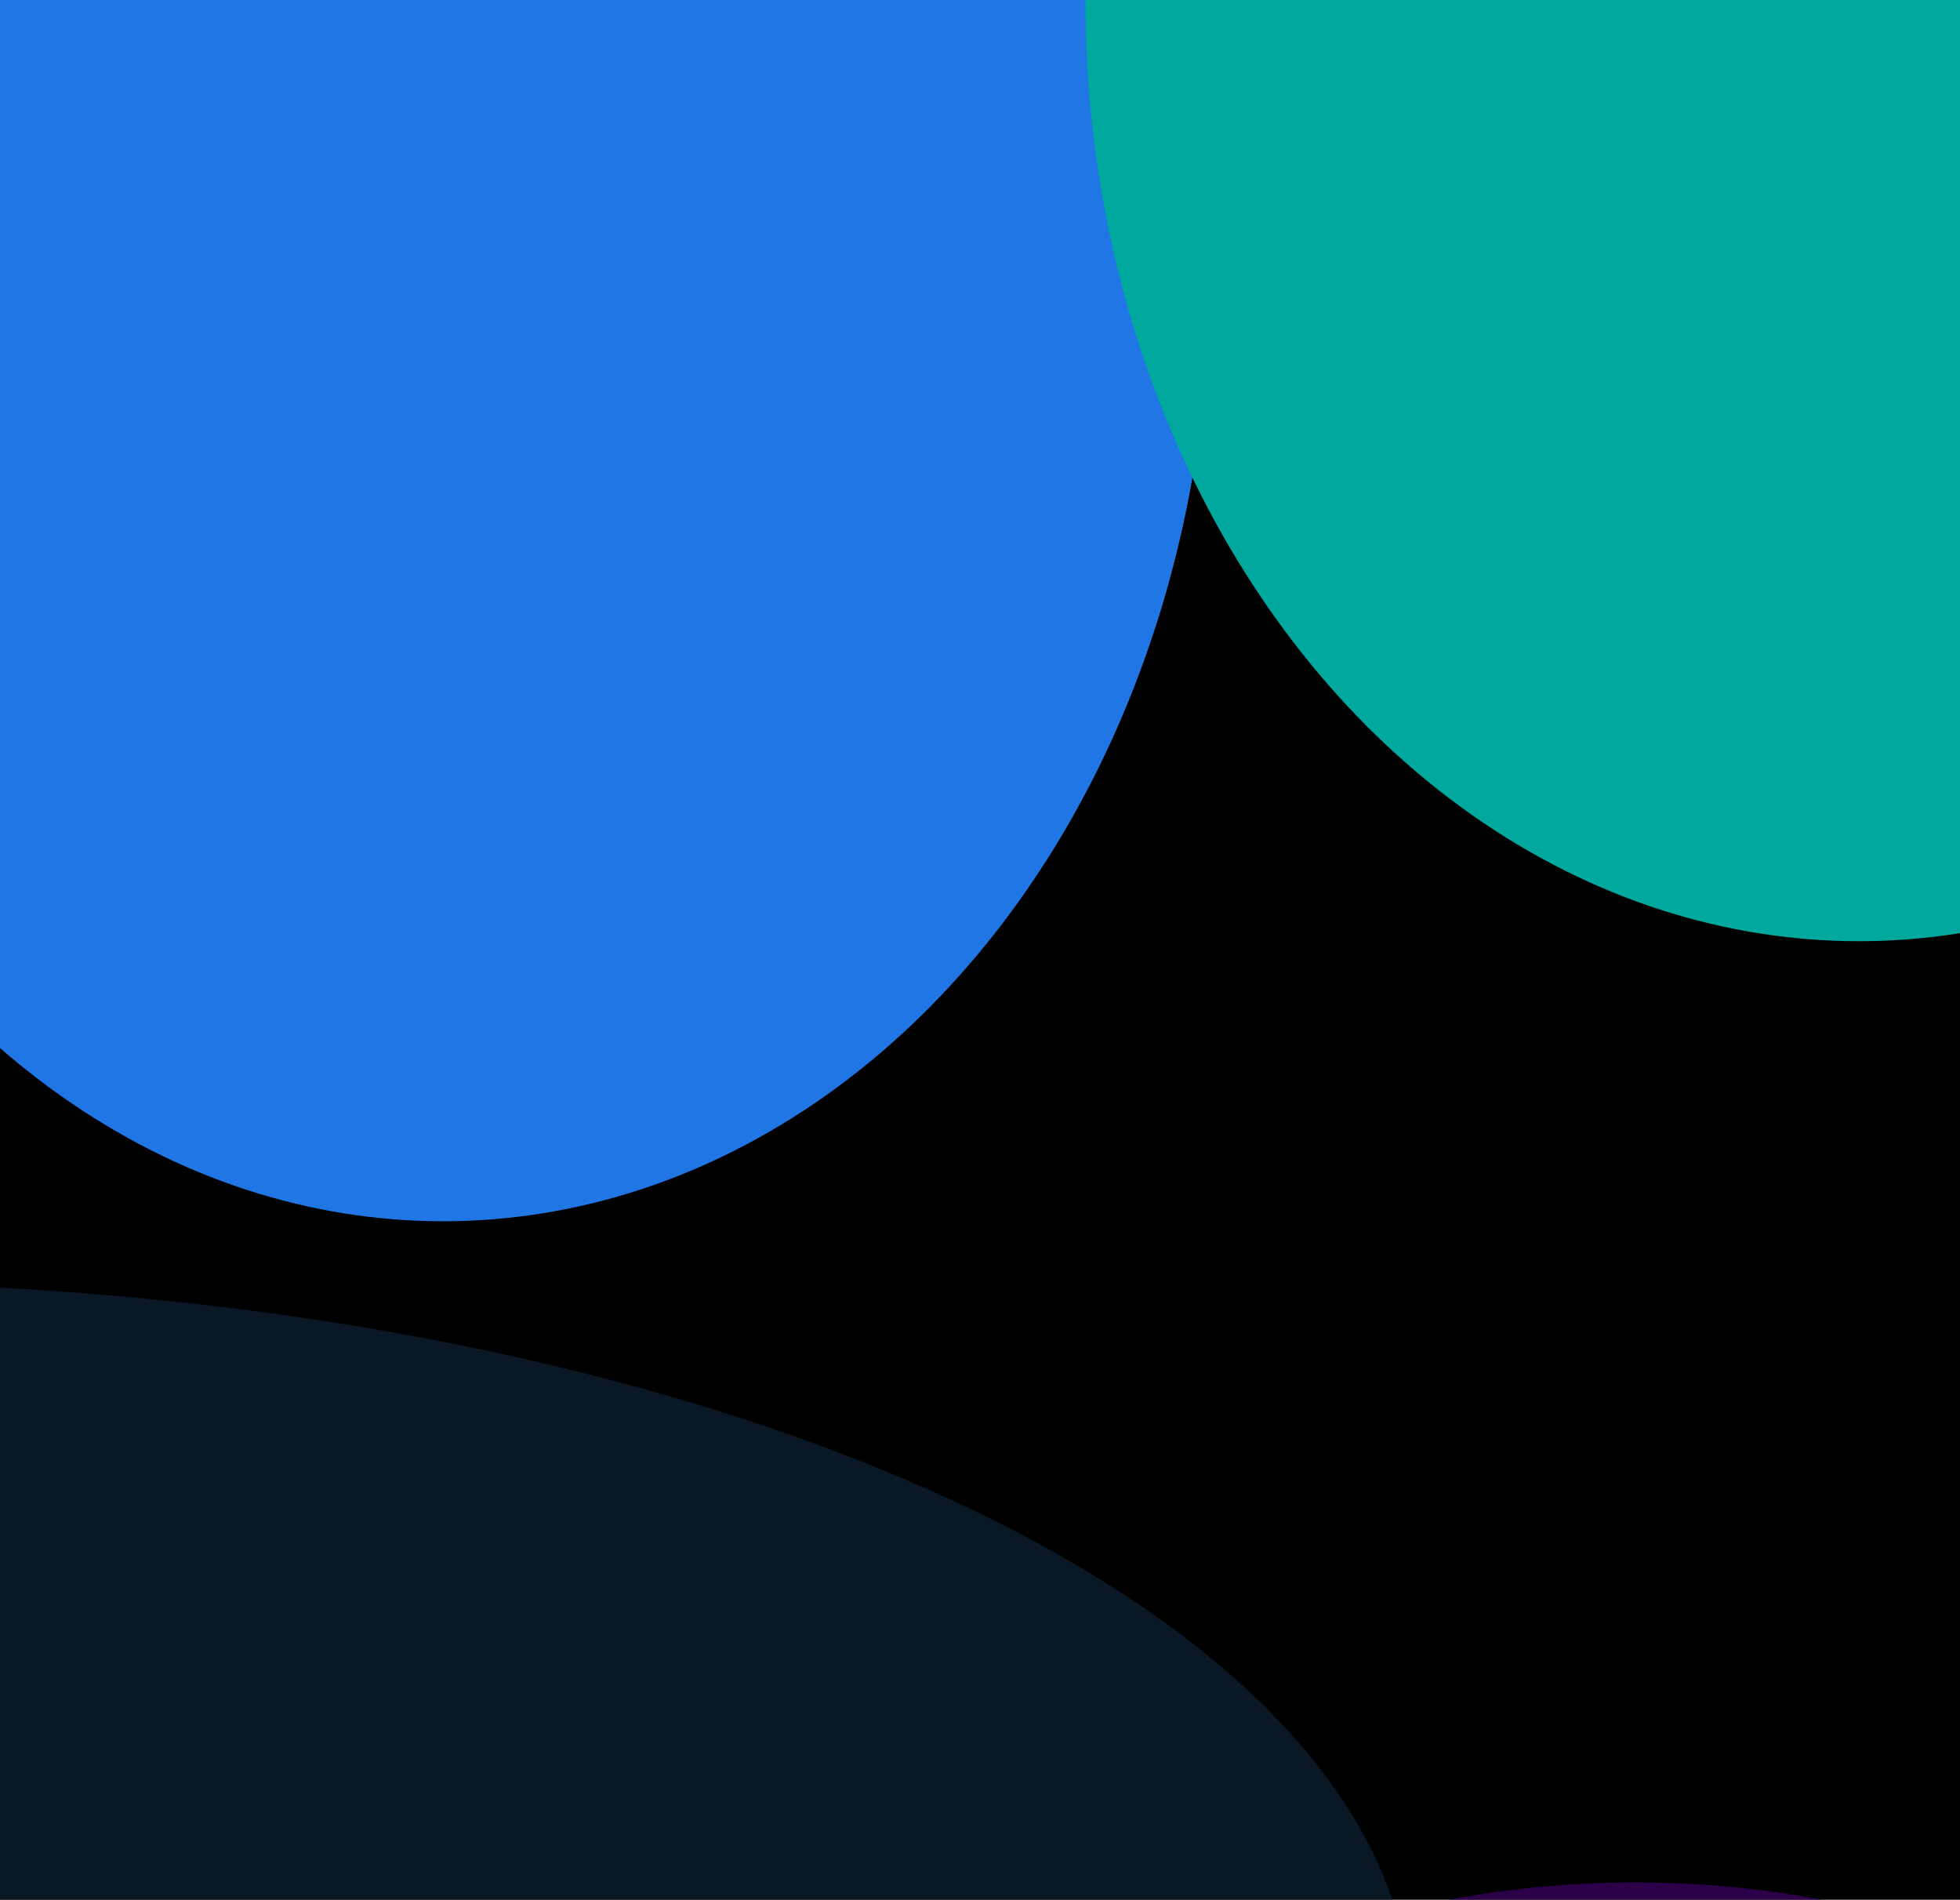
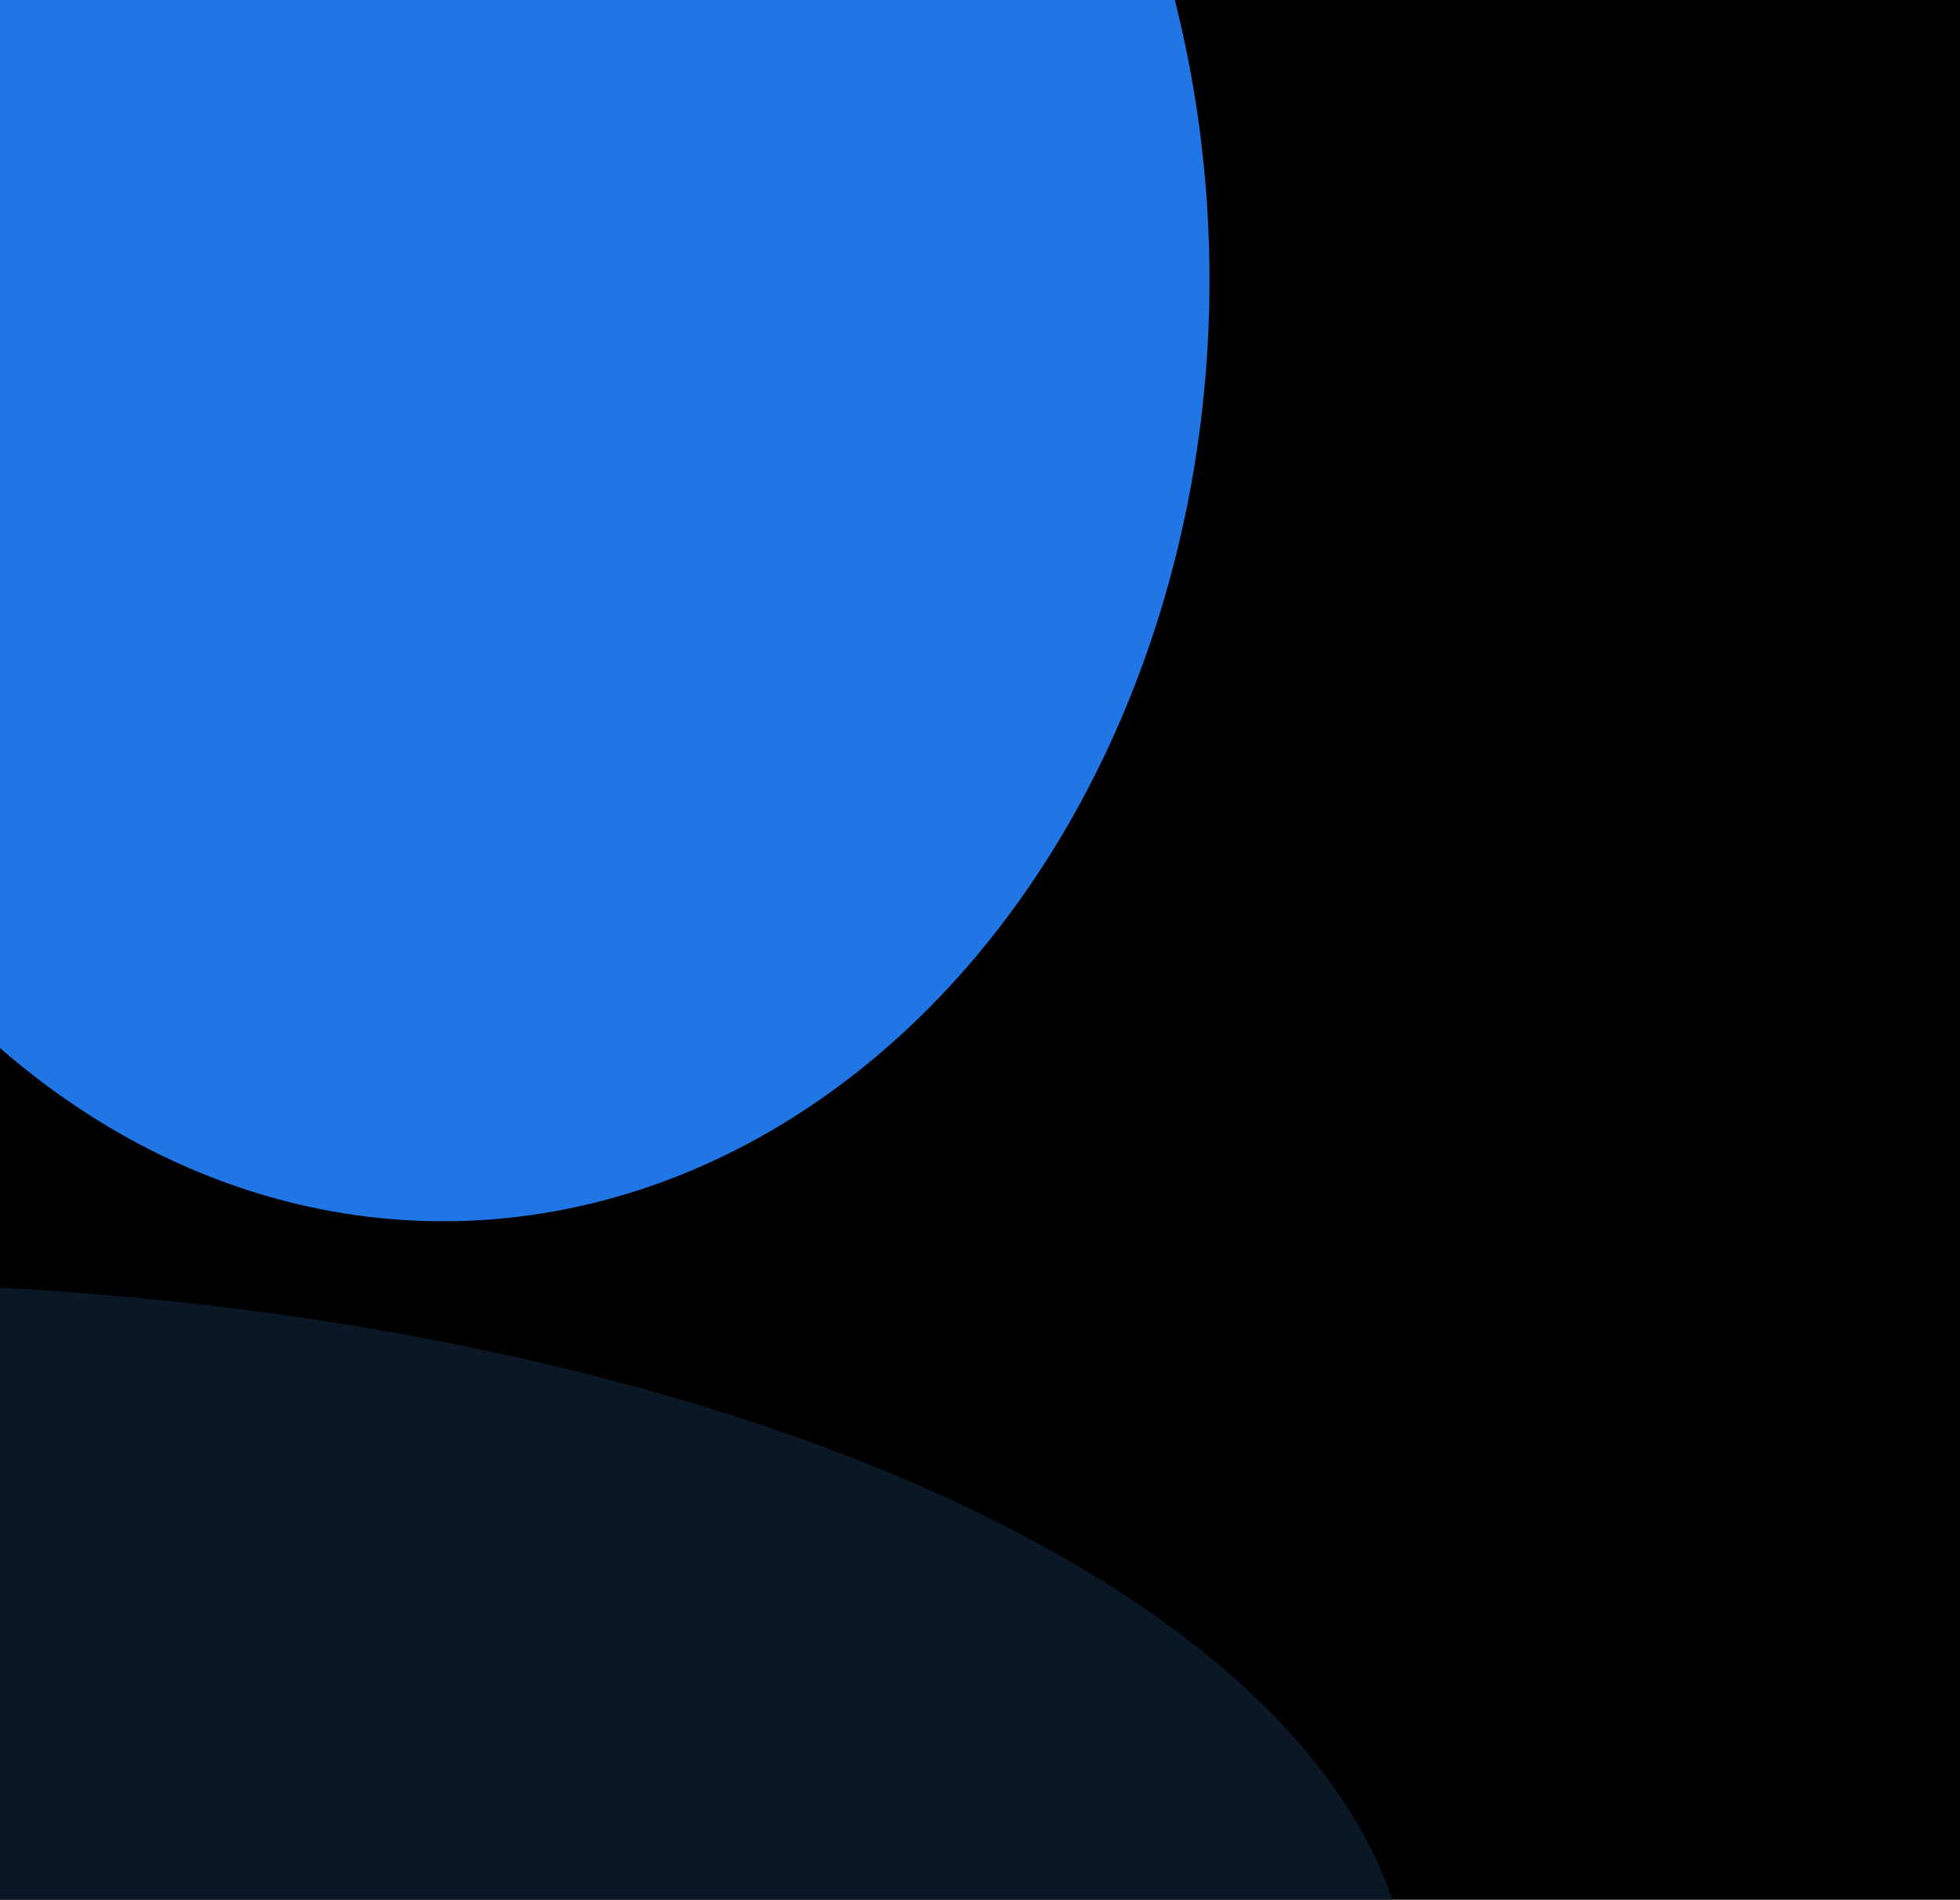
<svg xmlns="http://www.w3.org/2000/svg" width="679" height="658" fill="none">
  <g clip-path="url(#prefix__clip0_1_5997)">
    <path d="M0 0h679v840H0V0z" fill="url(#prefix__paint0_linear_1_5997)" />
    <g filter="url(#prefix__filter0_f_1_5997)">
      <ellipse cx="-65.6" cy="696.395" rx="554.4" ry="252.175" fill="#0A1724" />
-       <ellipse cx="566.5" cy="904.5" rx="298.5" ry="252.5" fill="#2C0049" />
      <ellipse cx="153.5" cy="97" rx="265.5" ry="326" fill="#2176E6" />
-       <ellipse cx="644" rx="268" ry="326" fill="#00A89E" />
    </g>
  </g>
  <defs>
    <linearGradient id="prefix__paint0_linear_1_5997" x1="339.5" y1="0" x2="339.5" y2="840" gradientUnits="userSpaceOnUse">
      <stop />
      <stop offset="1" />
    </linearGradient>
    <clipPath id="prefix__clip0_1_5997">
      <path fill="#fff" d="M0 0h679v840H0z" />
    </clipPath>
    <filter id="prefix__filter0_f_1_5997" x="-928" y="-634" width="2148" height="2099" filterUnits="userSpaceOnUse">
      <feFlood result="BackgroundImageFix" />
      <feBlend in="SourceGraphic" in2="BackgroundImageFix" result="shape" />
      <feGaussianBlur stdDeviation="154" result="effect1_foregroundBlur_1_5997" />
    </filter>
  </defs>
</svg>